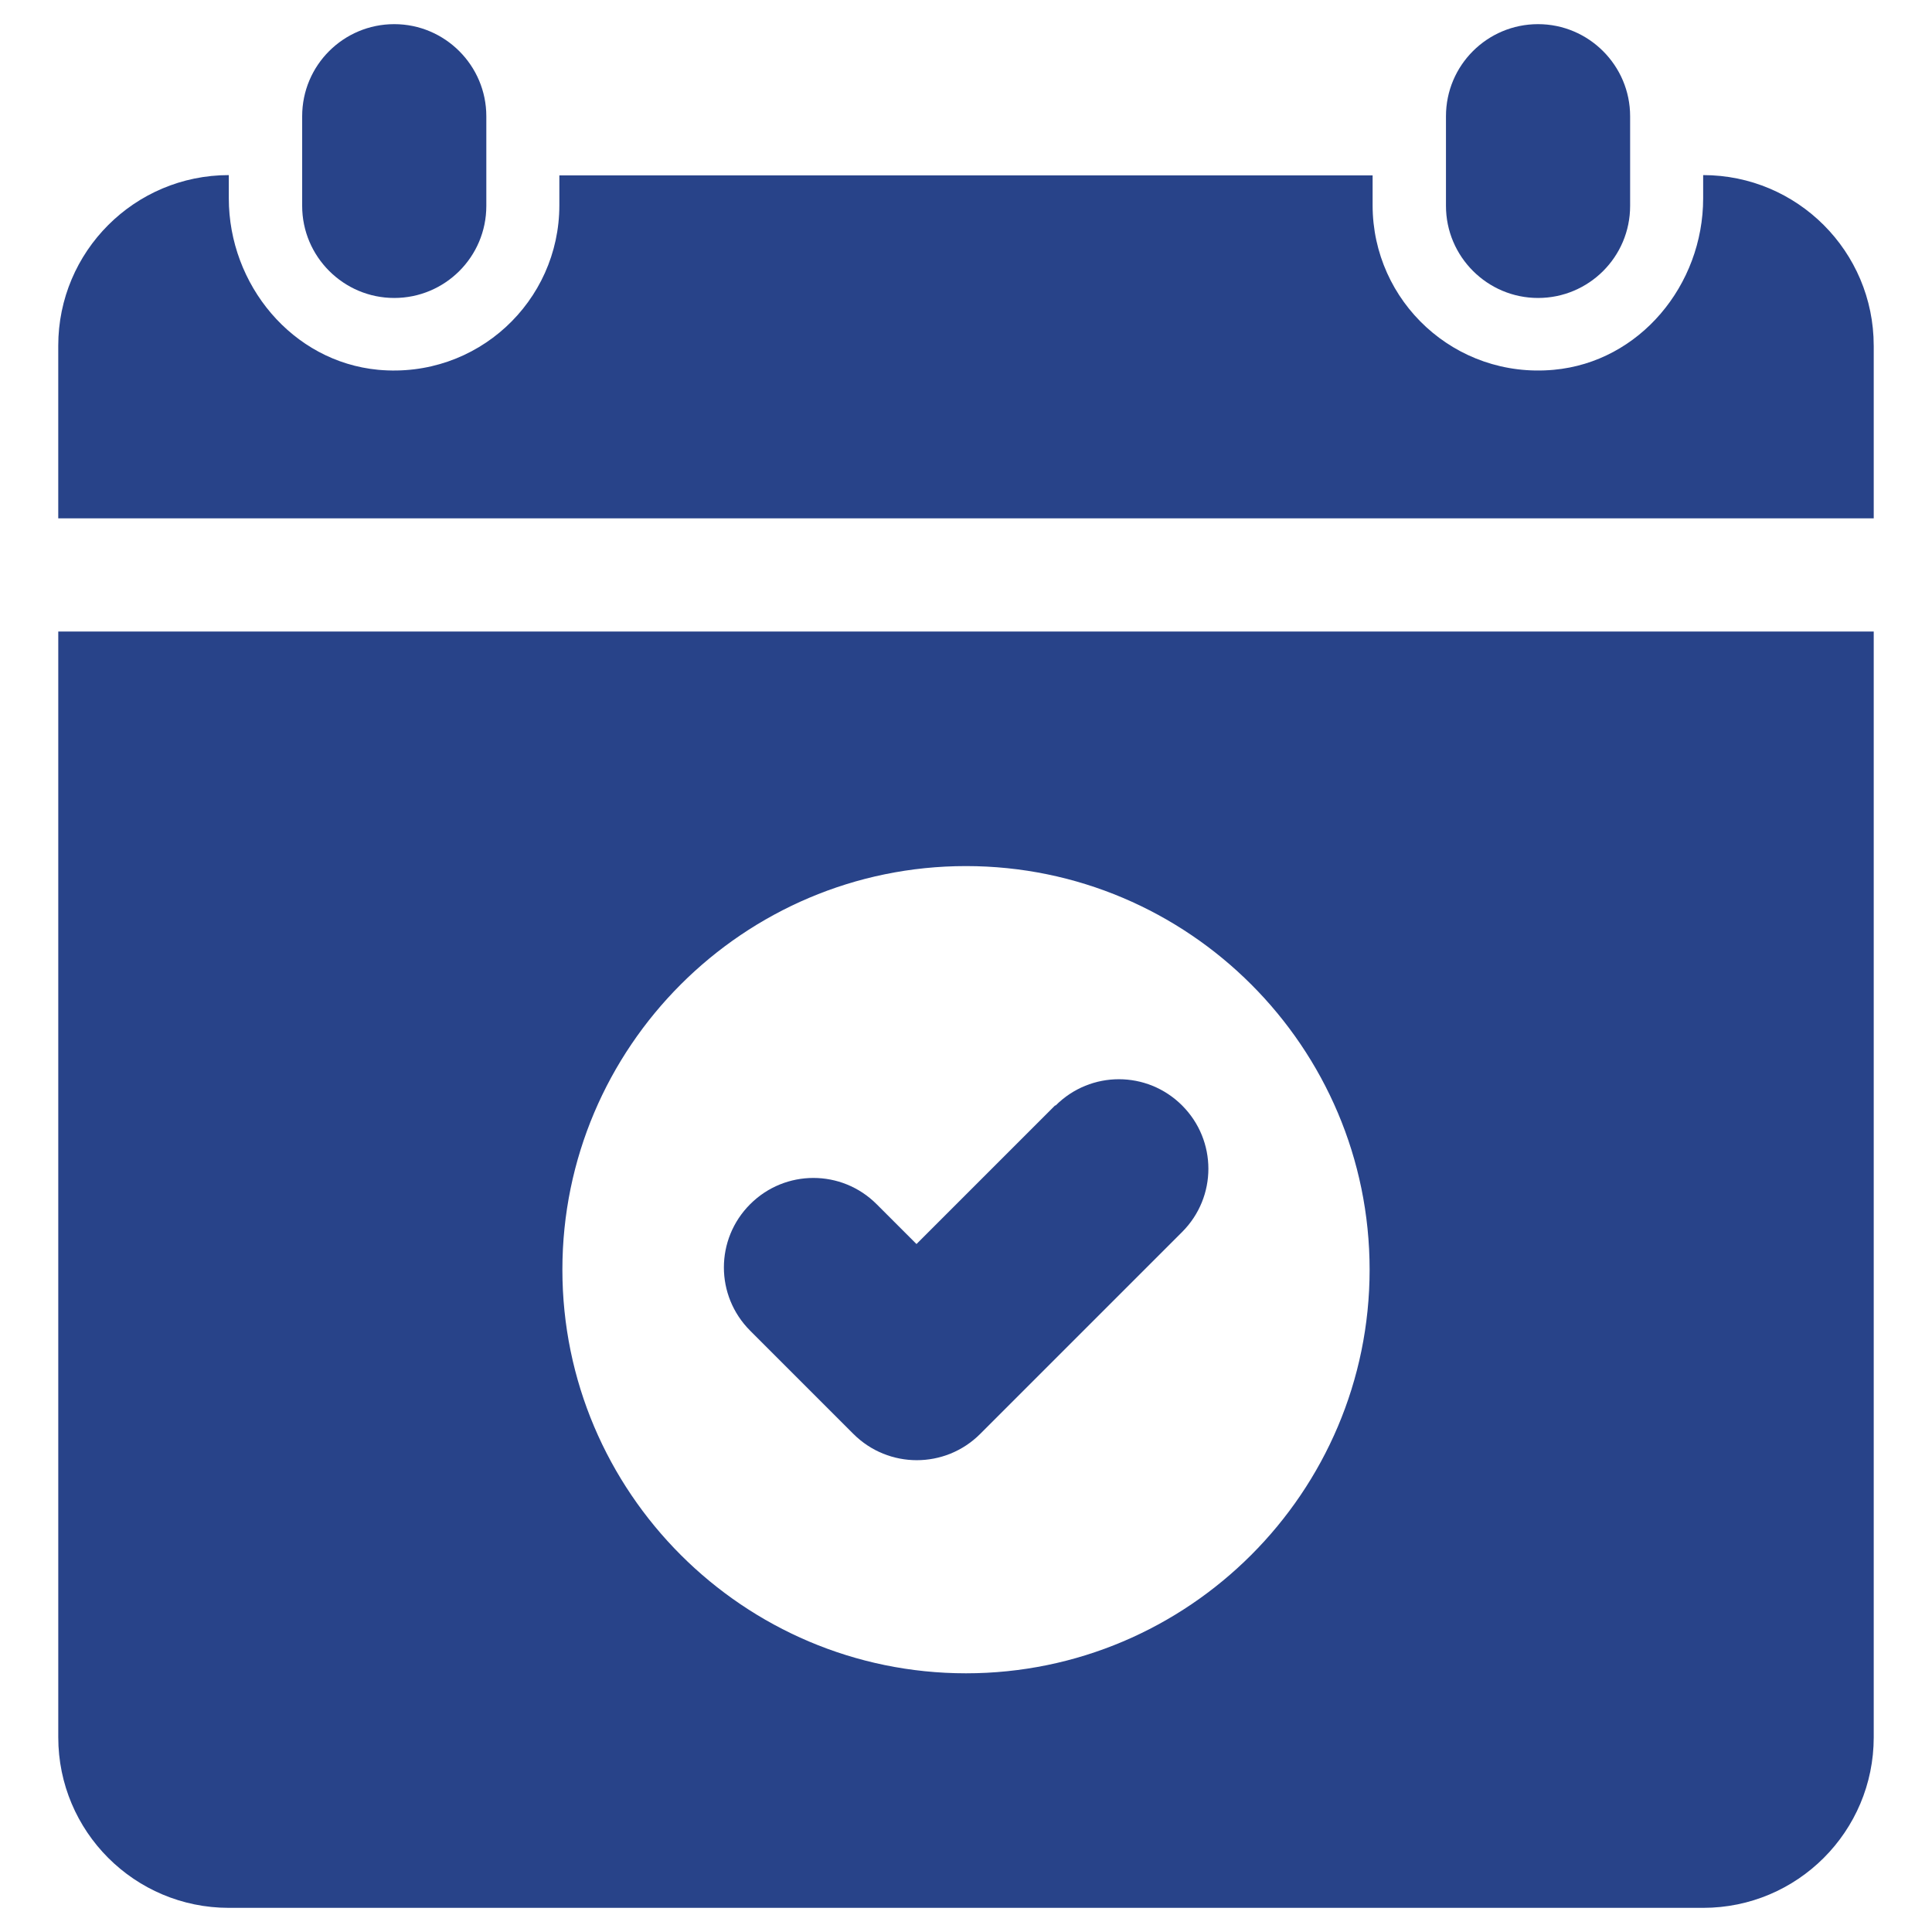
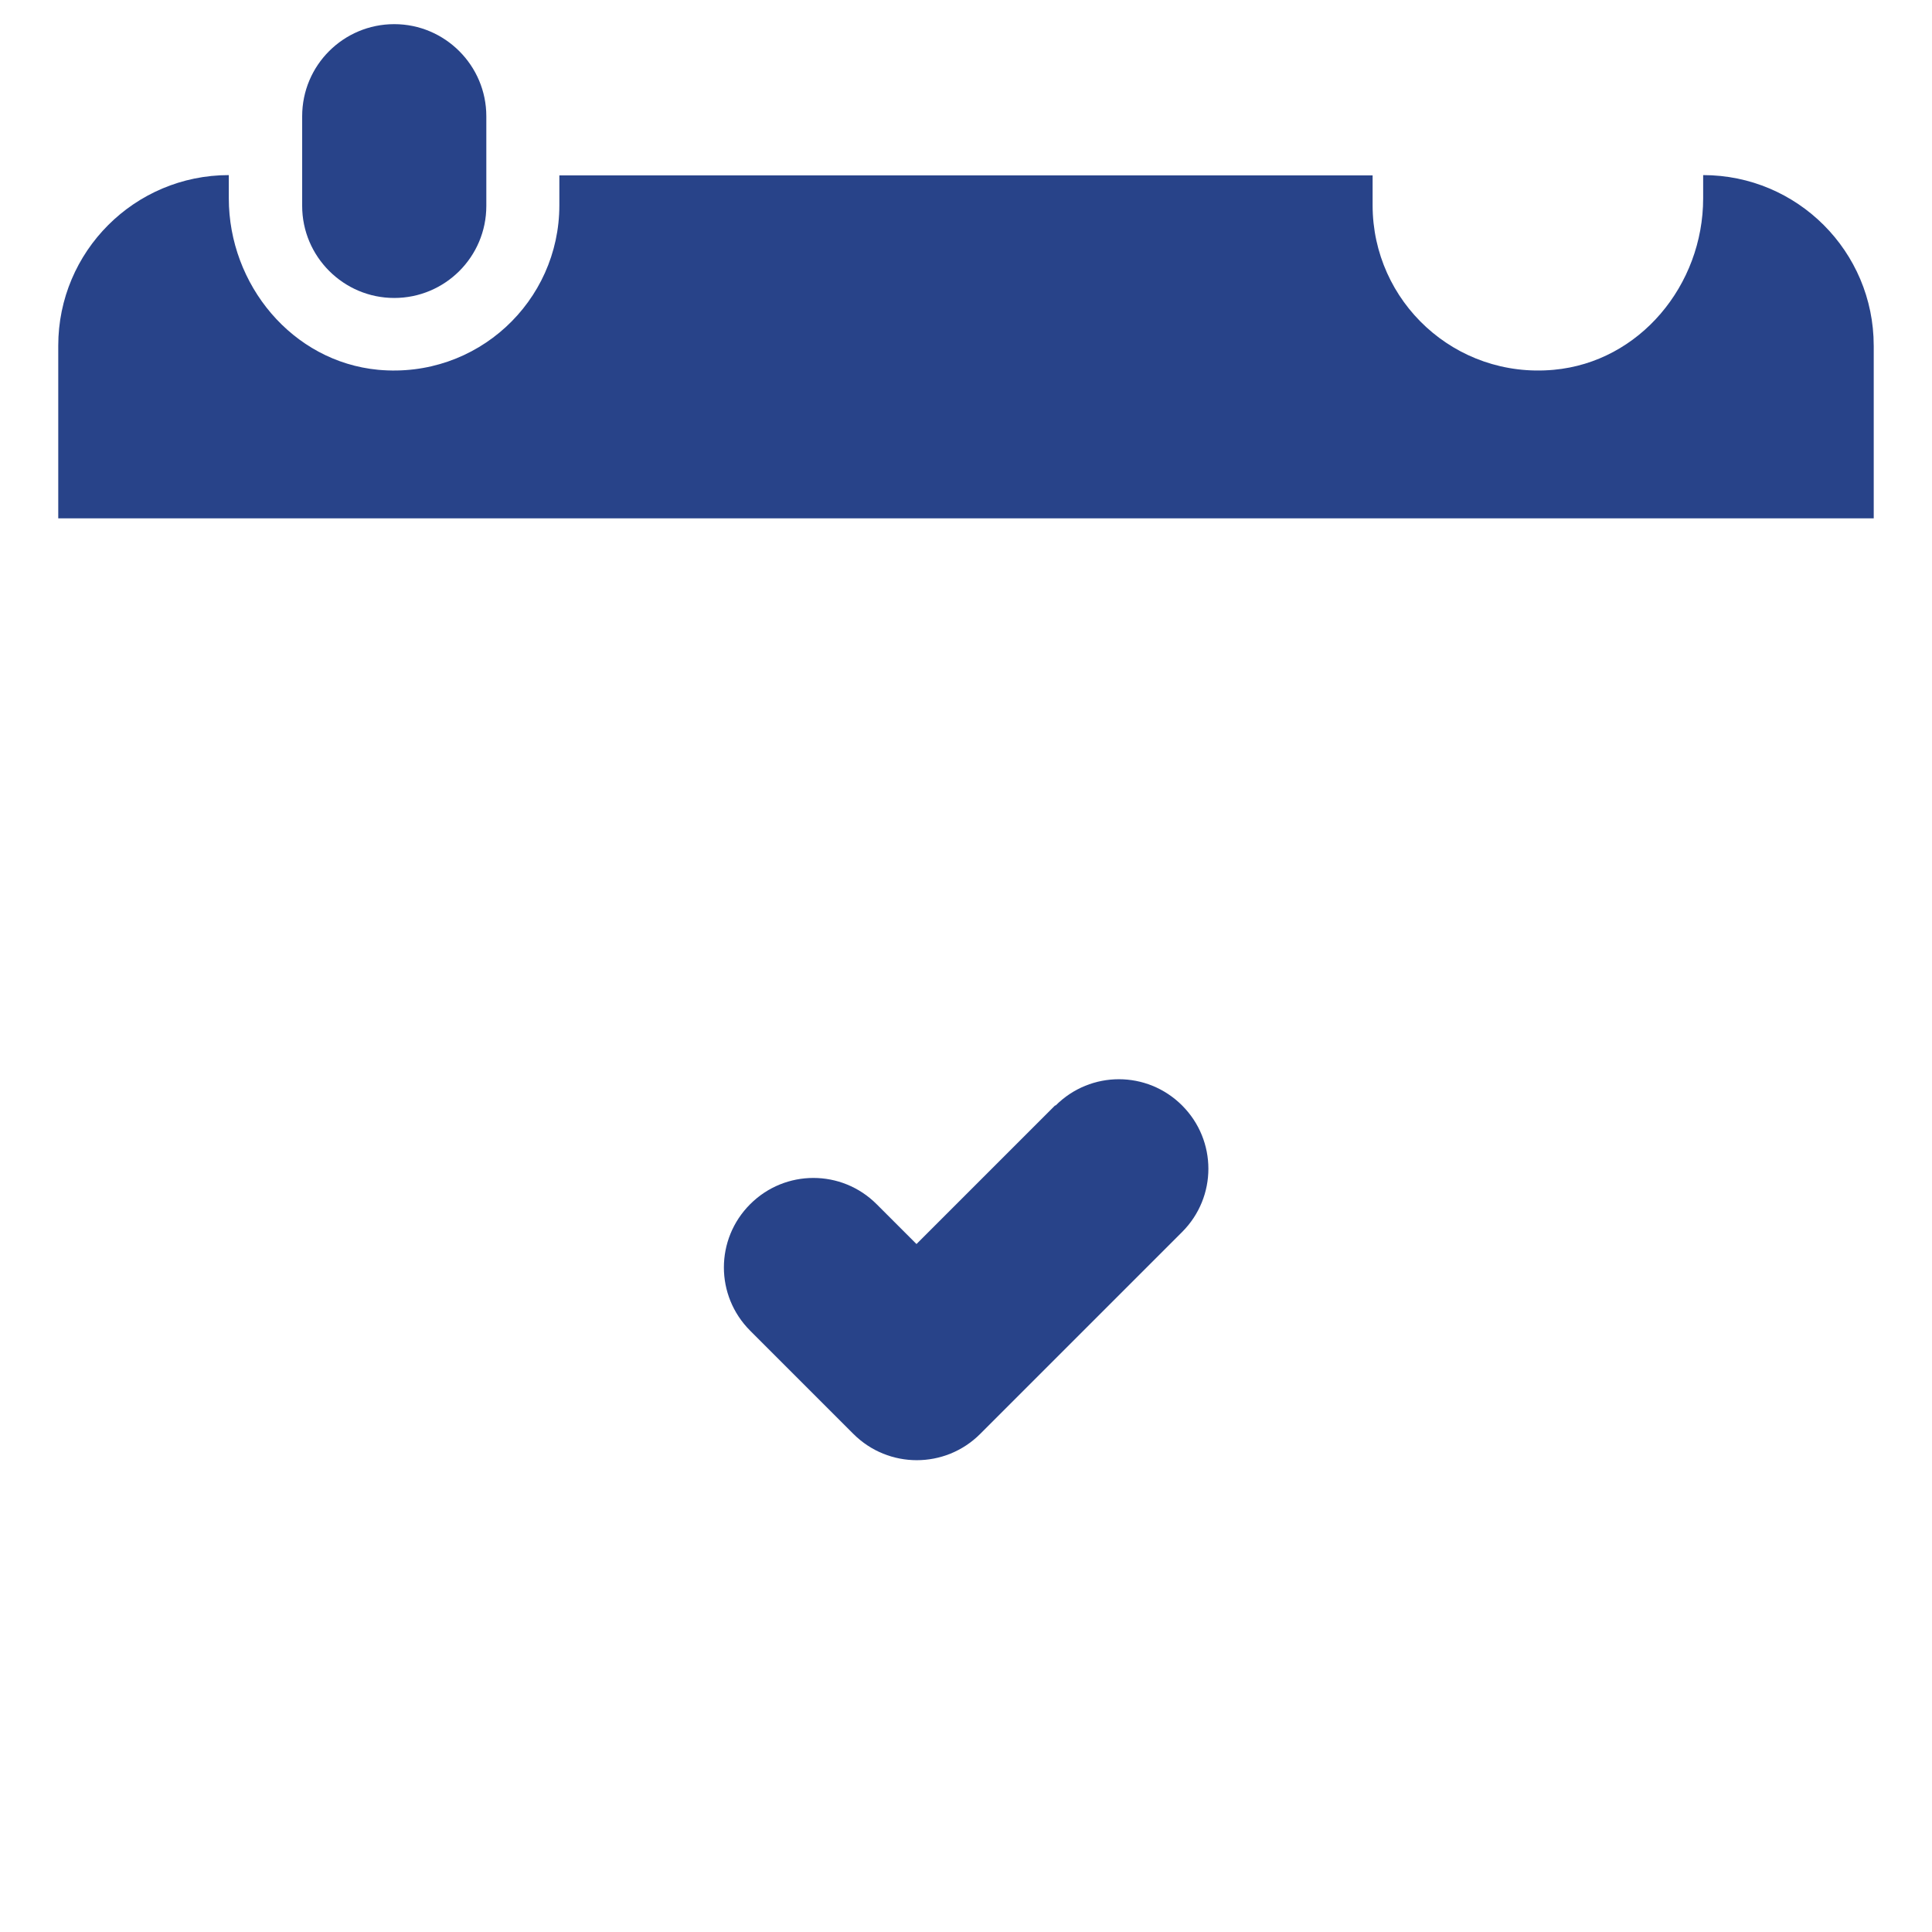
<svg xmlns="http://www.w3.org/2000/svg" width="100" height="100" version="1.1" viewBox="0 0 100 100" id="1323628345" class="svg u_1323628345" data-icon-custom="true" alt="A black and white arrow pointing up on a white background.">
  <g fill="#284389">
    <path d="m25.172 6.016v4.641c0 2.641-2.141 4.766-4.766 4.766s-4.766-2.141-4.766-4.766v-4.641c0-2.641 2.141-4.766 4.766-4.766s4.766 2.141 4.766 4.766z" fill="#284389" />
-     <path d="m84.375 6.016v4.641c0 2.641-2.141 4.766-4.766 4.766s-4.766-2.141-4.766-4.766v-4.641c0-2.641 2.141-4.766 4.766-4.766s4.766 2.141 4.766 4.766z" fill="#284389" />
    <path d="m96.984 17.891v8.938h-93.969v-8.938c0-4.875 3.953-8.828 8.828-8.828v1.203c0 4.469 3.281 8.453 7.734 8.875 5.109 0.469 9.375-3.531 9.375-8.516v-1.547h42.094v1.547c0 4.984 4.266 8.984 9.375 8.516 4.453-0.406 7.734-4.391 7.734-8.875v-1.203c4.875 0 8.828 3.953 8.828 8.828z" fill="#284389" />
-     <path d="m3.016 32.688v57.234c0 4.875 3.953 8.828 8.828 8.828h76.312c4.875 0 8.828-3.953 8.828-8.828v-57.234zm46.984 53.922c-11.516 0-20.891-9.375-20.891-20.891s9.375-20.891 20.891-20.891 20.891 9.375 20.891 20.891-9.375 20.891-20.891 20.891z" fill="#284389" />
    <path d="m54.609 57.219-7.172 7.172-2.062-2.062c-1.812-1.812-4.734-1.812-6.547 0s-1.812 4.734 0 6.547l5.344 5.344c0.906 0.906 2.094 1.359 3.281 1.359s2.375-0.453 3.281-1.359l10.453-10.453c1.812-1.812 1.812-4.734 0-6.547s-4.734-1.812-6.547 0z" fill="#284389" />
  </g>
</svg>